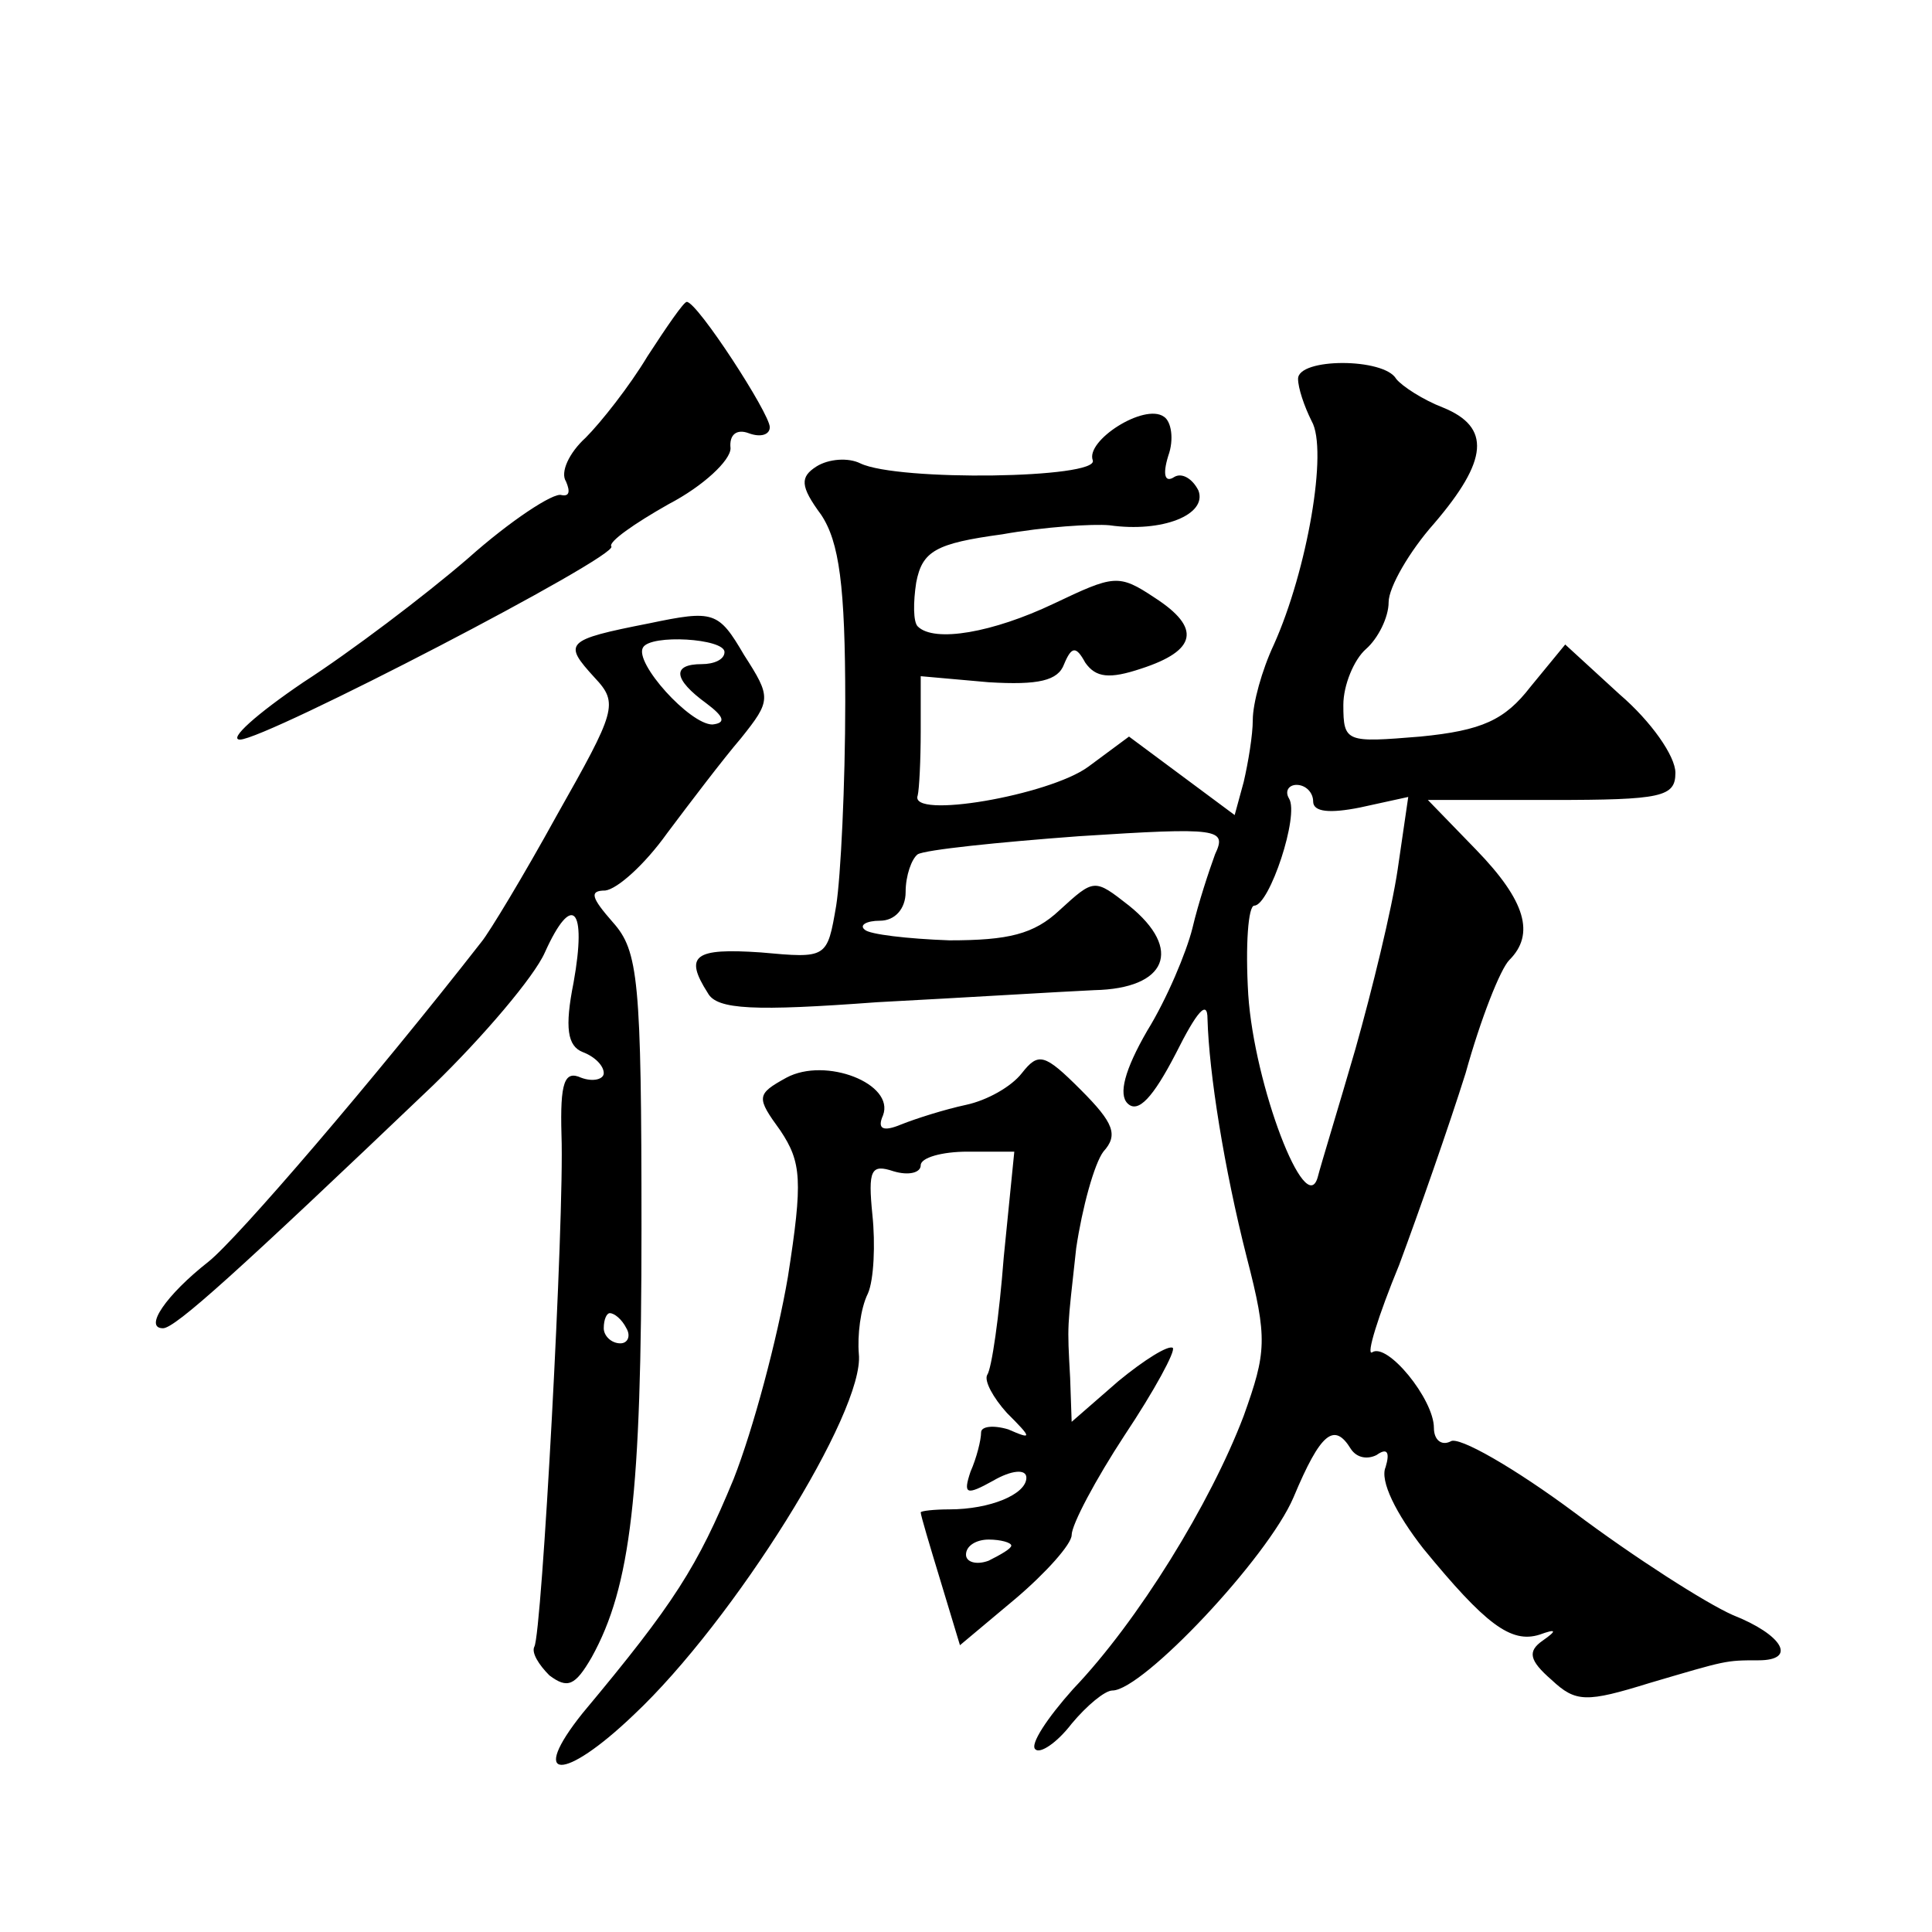
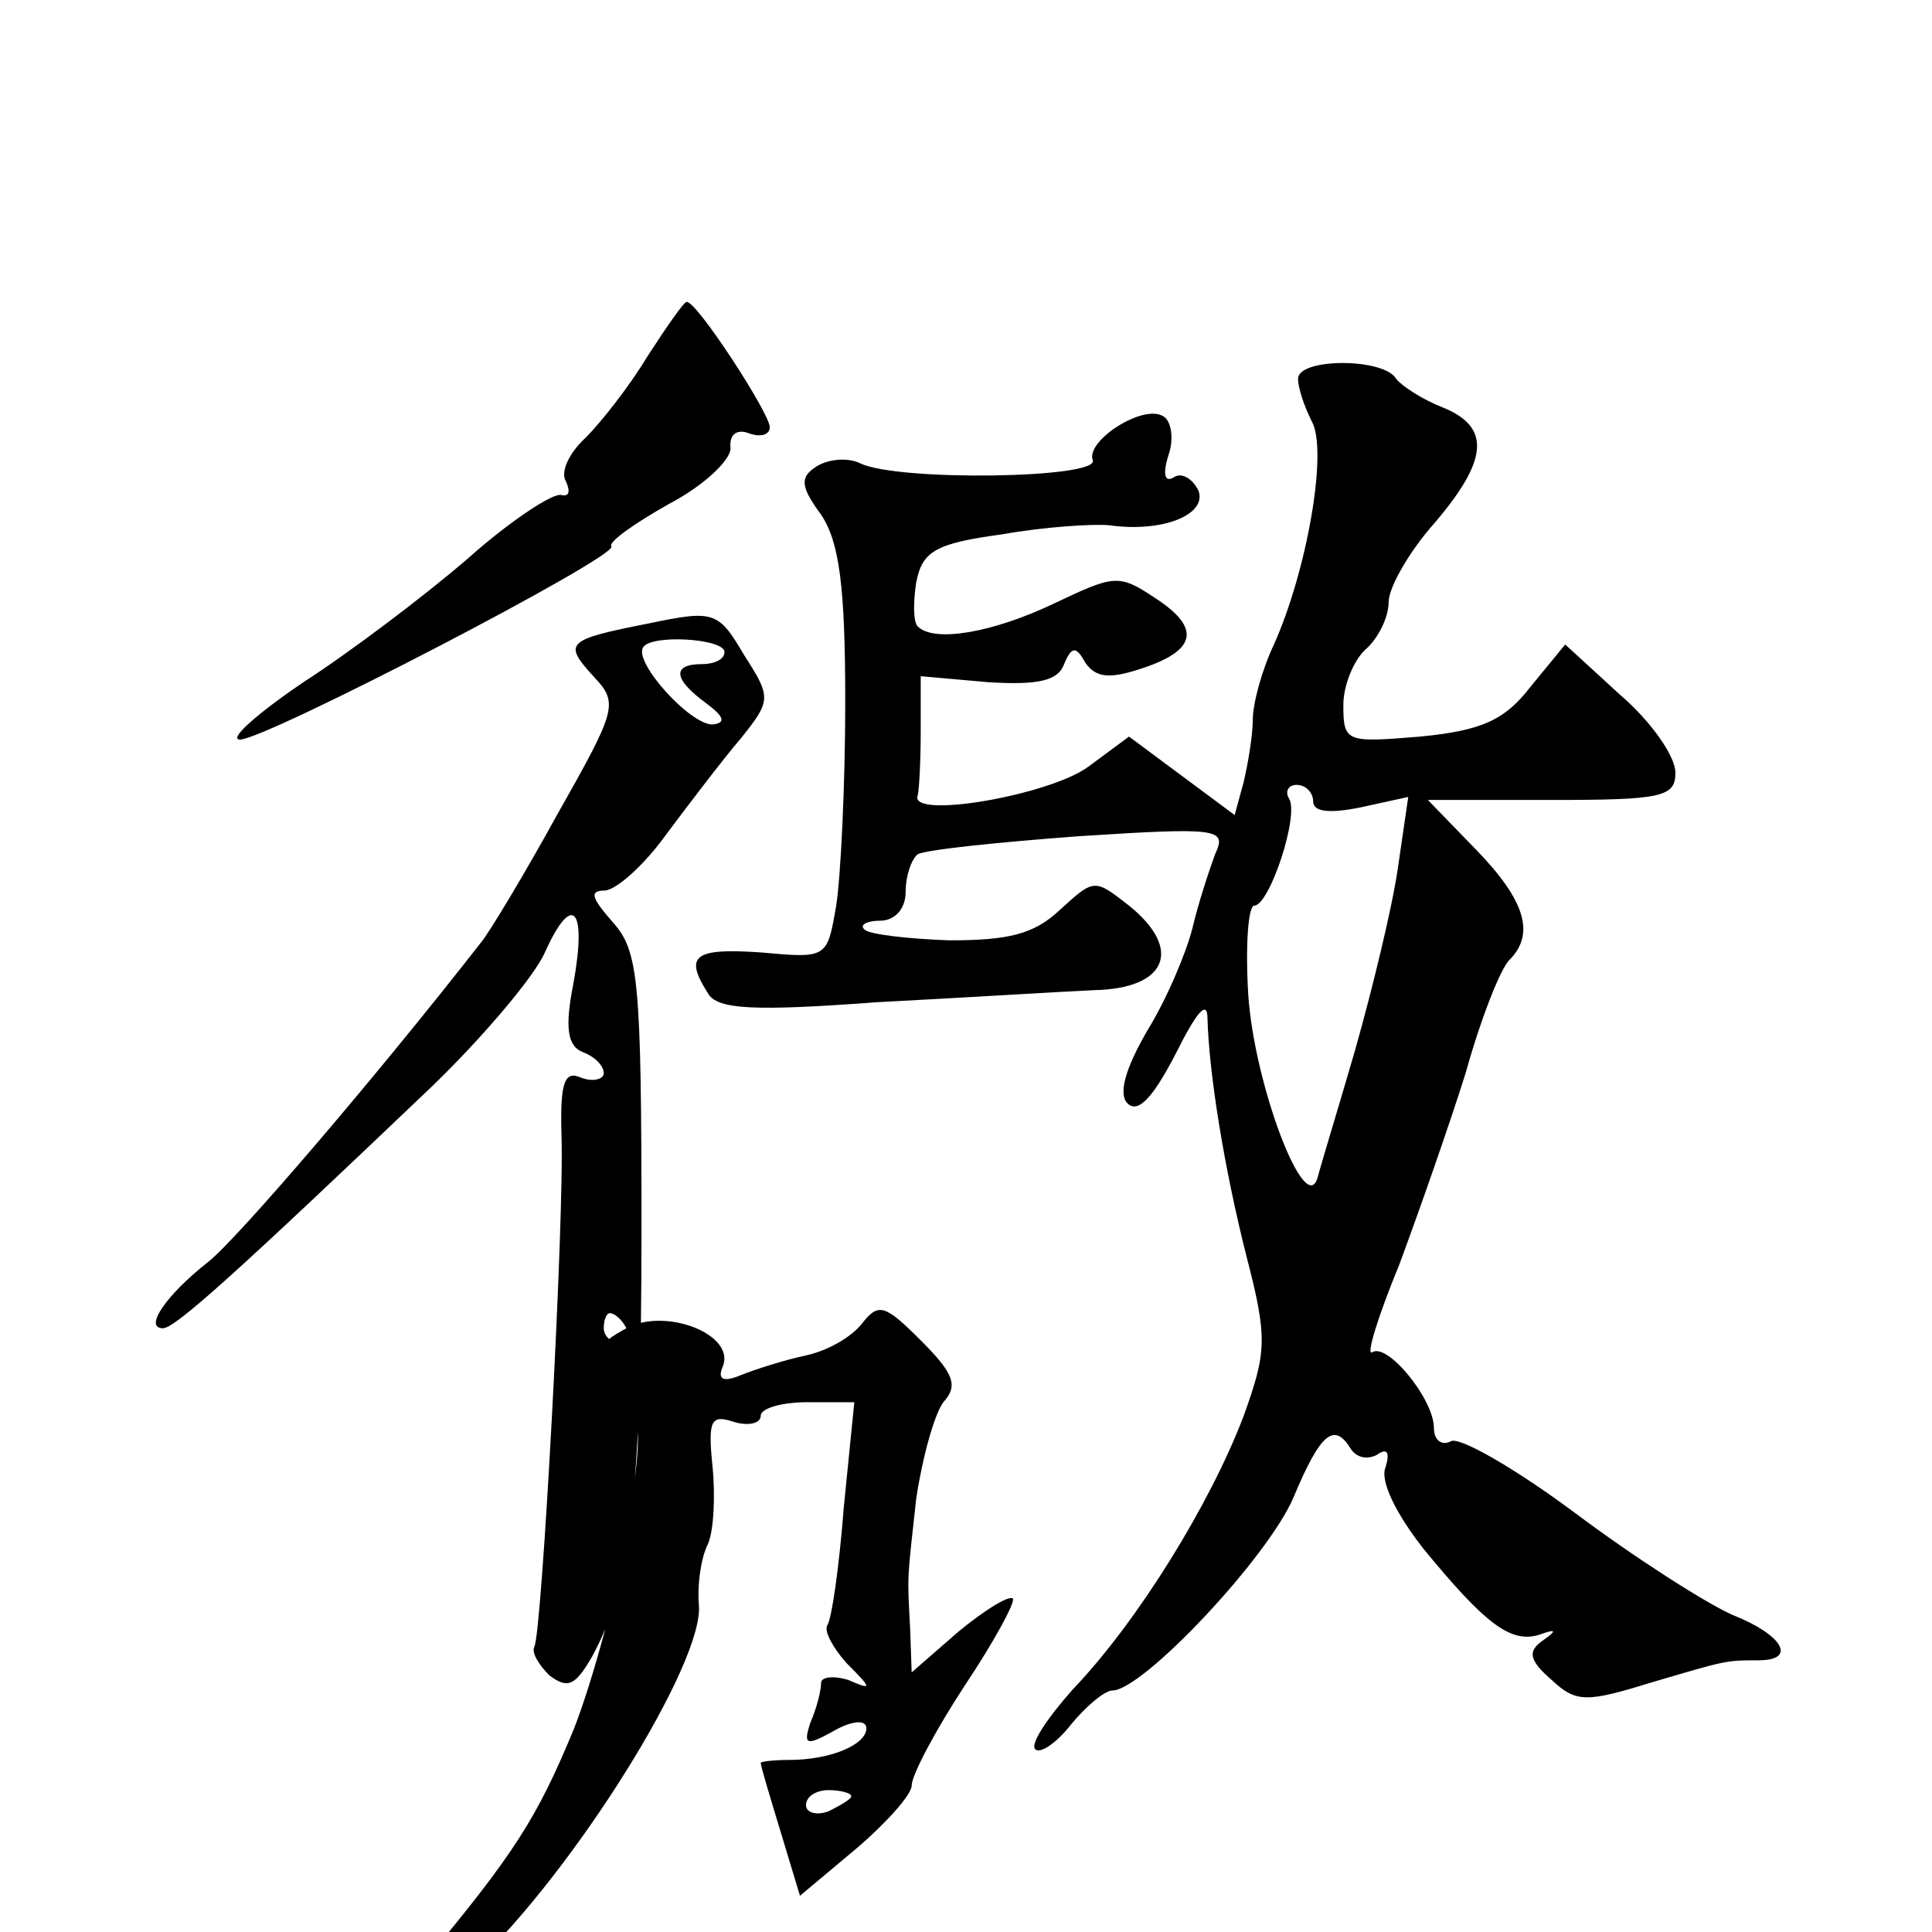
<svg xmlns="http://www.w3.org/2000/svg" version="1.0" width="128pt" height="128pt" viewBox="0 0 128 128" preserveAspectRatio="xMidYMid meet">
  <g transform="translate(0,128) scale(0.1,-0.1)" fill="#0" stroke="none">
-     <path d="M429 1044 c-12 -20 -31 -44 -41 -54 -11 -10 -17 -23 -13 -29 3 -7 2 -10 -3 -9 -5 2 -34 -17 -62 -42 -29 -25 -78 -62 -109 -82 -31 -21 -50 -38 -42 -38 17 0 252 122 246 128 -2 3 15 15 38 28 23 12 41 29 41 37 -1 9 4 13 12 10 8 -3 14 -1 14 4 0 9 -48 83 -55 83 -2 0 -13 -16 -26 -36z M860 1029 c0 -6 4 -18 9 -28 11 -19 -3 -99 -25 -148 -8 -17 -14 -39 -14 -50 0 -10 -3 -28 -6 -41 l-6 -22 -35 26 -35 26 -27 -20 c-26 -19 -119 -35 -113 -19 1 4 2 23 2 43 l0 36 45 -4 c33 -2 46 1 50 12 5 12 8 12 14 1 7 -10 16 -11 37 -4 37 12 40 27 9 47 -24 16 -27 15 -67 -4 -40 -19 -79 -26 -90 -15 -3 3 -3 16 -1 29 4 21 13 26 57 32 28 5 60 7 71 6 35 -5 65 7 59 23 -4 8 -11 12 -16 9 -6 -4 -8 1 -4 14 4 11 2 23 -3 26 -13 9 -52 -16 -47 -29 4 -12 -129 -14 -154 -2 -8 4 -21 3 -29 -2 -11 -7 -11 -13 3 -32 12 -18 16 -47 16 -124 0 -55 -3 -116 -6 -135 -6 -35 -6 -35 -50 -31 -44 3 -51 -2 -35 -27 6 -11 31 -12 112 -6 57 3 122 7 144 8 48 1 59 27 23 56 -23 18 -23 18 -46 -3 -17 -16 -34 -20 -73 -20 -28 1 -53 4 -56 7 -4 3 1 6 10 6 10 0 17 8 17 19 0 11 4 22 8 25 5 3 53 8 107 12 93 6 98 5 90 -12 -4 -11 -11 -32 -15 -49 -4 -16 -17 -47 -30 -68 -15 -26 -19 -42 -13 -48 7 -7 17 4 32 33 14 28 21 36 21 23 1 -36 11 -99 26 -158 14 -54 13 -63 -2 -105 -22 -58 -70 -136 -113 -181 -17 -19 -29 -37 -25 -40 3 -3 14 4 24 17 10 12 22 22 27 22 20 0 103 88 120 128 18 43 27 50 38 32 4 -6 11 -7 17 -4 7 5 9 2 6 -8 -4 -9 7 -31 25 -54 41 -50 58 -63 77 -57 11 4 12 3 2 -4 -10 -7 -9 -13 6 -26 16 -15 23 -15 65 -2 51 15 50 15 72 15 26 0 16 17 -17 30 -18 8 -65 38 -105 68 -39 29 -77 51 -82 47 -6 -3 -11 1 -11 9 0 19 -31 57 -41 50 -4 -2 4 24 18 58 13 35 33 92 44 127 10 36 23 69 29 75 17 17 11 39 -22 73 l-32 33 82 0 c73 0 82 2 82 18 0 11 -16 34 -37 52 l-36 33 -23 -28 c-17 -22 -32 -29 -73 -33 -49 -4 -51 -4 -51 21 0 13 7 30 15 37 8 7 15 21 15 31 0 10 14 34 30 52 36 42 38 64 6 77 -13 5 -27 14 -31 19 -8 14 -65 14 -65 0z m10 -280 c0 -7 11 -8 31 -4 l32 7 -7 -48 c-4 -27 -17 -80 -28 -119 -11 -38 -23 -77 -25 -85 -8 -28 -42 61 -46 121 -2 33 0 59 4 59 10 0 30 60 23 71 -3 5 0 9 5 9 6 0 11 -5 11 -11z M430 867 c-56 -11 -57 -13 -36 -36 16 -17 14 -22 -25 -91 -22 -40 -45 -78 -50 -84 -71 -91 -162 -197 -181 -212 -28 -22 -43 -44 -30 -44 8 0 49 37 179 161 33 32 67 72 74 88 18 40 28 30 19 -20 -6 -30 -4 -42 6 -46 8 -3 14 -9 14 -14 0 -4 -7 -6 -15 -3 -11 5 -14 -3 -13 -38 2 -55 -13 -331 -18 -339 -2 -4 3 -12 10 -19 12 -9 17 -7 28 12 26 47 33 108 33 284 0 165 -2 184 -19 203 -14 16 -16 21 -5 21 8 1 26 17 41 38 15 20 37 49 49 63 20 25 20 27 2 55 -17 29 -20 30 -63 21z m50 -19 c0 -5 -7 -8 -15 -8 -20 0 -19 -10 3 -26 12 -9 13 -13 4 -14 -15 0 -52 41 -46 51 5 9 54 6 54 -3z m-65 -448 c3 -5 1 -10 -4 -10 -6 0 -11 5 -11 10 0 6 2 10 4 10 3 0 8 -4 11 -10z M521 566 c-20 -11 -20 -13 -4 -35 14 -21 15 -33 5 -97 -7 -41 -23 -101 -36 -134 -24 -58 -39 -82 -100 -155 -36 -45 -13 -46 34 -1 66 62 153 201 149 239 -1 12 1 30 6 40 4 9 5 33 3 52 -3 30 -1 34 14 29 10 -3 18 -1 18 4 0 5 14 9 31 9 l31 0 -7 -70 c-3 -39 -8 -74 -11 -78 -2 -4 4 -15 13 -25 17 -17 17 -18 1 -11 -10 3 -18 2 -18 -2 0 -5 -3 -17 -7 -26 -5 -15 -3 -16 15 -6 12 7 22 8 22 2 0 -11 -24 -21 -51 -21 -10 0 -19 -1 -19 -2 0 -2 6 -22 13 -45 l13 -43 37 31 c20 17 37 36 37 42 0 7 16 37 35 66 20 30 34 56 32 58 -3 2 -19 -8 -36 -22 l-31 -27 -1 29 c-2 37 -2 31 4 86 4 27 12 56 18 64 10 11 7 19 -15 41 -24 24 -28 25 -39 11 -7 -9 -23 -18 -37 -21 -14 -3 -33 -9 -43 -13 -12 -5 -16 -3 -12 6 8 21 -38 39 -64 25z m149 -310 c0 -2 -7 -6 -15 -10 -8 -3 -15 -1 -15 4 0 6 7 10 15 10 8 0 15 -2 15 -4z" />
+     <path d="M429 1044 c-12 -20 -31 -44 -41 -54 -11 -10 -17 -23 -13 -29 3 -7 2 -10 -3 -9 -5 2 -34 -17 -62 -42 -29 -25 -78 -62 -109 -82 -31 -21 -50 -38 -42 -38 17 0 252 122 246 128 -2 3 15 15 38 28 23 12 41 29 41 37 -1 9 4 13 12 10 8 -3 14 -1 14 4 0 9 -48 83 -55 83 -2 0 -13 -16 -26 -36z M860 1029 c0 -6 4 -18 9 -28 11 -19 -3 -99 -25 -148 -8 -17 -14 -39 -14 -50 0 -10 -3 -28 -6 -41 l-6 -22 -35 26 -35 26 -27 -20 c-26 -19 -119 -35 -113 -19 1 4 2 23 2 43 l0 36 45 -4 c33 -2 46 1 50 12 5 12 8 12 14 1 7 -10 16 -11 37 -4 37 12 40 27 9 47 -24 16 -27 15 -67 -4 -40 -19 -79 -26 -90 -15 -3 3 -3 16 -1 29 4 21 13 26 57 32 28 5 60 7 71 6 35 -5 65 7 59 23 -4 8 -11 12 -16 9 -6 -4 -8 1 -4 14 4 11 2 23 -3 26 -13 9 -52 -16 -47 -29 4 -12 -129 -14 -154 -2 -8 4 -21 3 -29 -2 -11 -7 -11 -13 3 -32 12 -18 16 -47 16 -124 0 -55 -3 -116 -6 -135 -6 -35 -6 -35 -50 -31 -44 3 -51 -2 -35 -27 6 -11 31 -12 112 -6 57 3 122 7 144 8 48 1 59 27 23 56 -23 18 -23 18 -46 -3 -17 -16 -34 -20 -73 -20 -28 1 -53 4 -56 7 -4 3 1 6 10 6 10 0 17 8 17 19 0 11 4 22 8 25 5 3 53 8 107 12 93 6 98 5 90 -12 -4 -11 -11 -32 -15 -49 -4 -16 -17 -47 -30 -68 -15 -26 -19 -42 -13 -48 7 -7 17 4 32 33 14 28 21 36 21 23 1 -36 11 -99 26 -158 14 -54 13 -63 -2 -105 -22 -58 -70 -136 -113 -181 -17 -19 -29 -37 -25 -40 3 -3 14 4 24 17 10 12 22 22 27 22 20 0 103 88 120 128 18 43 27 50 38 32 4 -6 11 -7 17 -4 7 5 9 2 6 -8 -4 -9 7 -31 25 -54 41 -50 58 -63 77 -57 11 4 12 3 2 -4 -10 -7 -9 -13 6 -26 16 -15 23 -15 65 -2 51 15 50 15 72 15 26 0 16 17 -17 30 -18 8 -65 38 -105 68 -39 29 -77 51 -82 47 -6 -3 -11 1 -11 9 0 19 -31 57 -41 50 -4 -2 4 24 18 58 13 35 33 92 44 127 10 36 23 69 29 75 17 17 11 39 -22 73 l-32 33 82 0 c73 0 82 2 82 18 0 11 -16 34 -37 52 l-36 33 -23 -28 c-17 -22 -32 -29 -73 -33 -49 -4 -51 -4 -51 21 0 13 7 30 15 37 8 7 15 21 15 31 0 10 14 34 30 52 36 42 38 64 6 77 -13 5 -27 14 -31 19 -8 14 -65 14 -65 0z m10 -280 c0 -7 11 -8 31 -4 l32 7 -7 -48 c-4 -27 -17 -80 -28 -119 -11 -38 -23 -77 -25 -85 -8 -28 -42 61 -46 121 -2 33 0 59 4 59 10 0 30 60 23 71 -3 5 0 9 5 9 6 0 11 -5 11 -11z M430 867 c-56 -11 -57 -13 -36 -36 16 -17 14 -22 -25 -91 -22 -40 -45 -78 -50 -84 -71 -91 -162 -197 -181 -212 -28 -22 -43 -44 -30 -44 8 0 49 37 179 161 33 32 67 72 74 88 18 40 28 30 19 -20 -6 -30 -4 -42 6 -46 8 -3 14 -9 14 -14 0 -4 -7 -6 -15 -3 -11 5 -14 -3 -13 -38 2 -55 -13 -331 -18 -339 -2 -4 3 -12 10 -19 12 -9 17 -7 28 12 26 47 33 108 33 284 0 165 -2 184 -19 203 -14 16 -16 21 -5 21 8 1 26 17 41 38 15 20 37 49 49 63 20 25 20 27 2 55 -17 29 -20 30 -63 21z m50 -19 c0 -5 -7 -8 -15 -8 -20 0 -19 -10 3 -26 12 -9 13 -13 4 -14 -15 0 -52 41 -46 51 5 9 54 6 54 -3z m-65 -448 c3 -5 1 -10 -4 -10 -6 0 -11 5 -11 10 0 6 2 10 4 10 3 0 8 -4 11 -10z c-20 -11 -20 -13 -4 -35 14 -21 15 -33 5 -97 -7 -41 -23 -101 -36 -134 -24 -58 -39 -82 -100 -155 -36 -45 -13 -46 34 -1 66 62 153 201 149 239 -1 12 1 30 6 40 4 9 5 33 3 52 -3 30 -1 34 14 29 10 -3 18 -1 18 4 0 5 14 9 31 9 l31 0 -7 -70 c-3 -39 -8 -74 -11 -78 -2 -4 4 -15 13 -25 17 -17 17 -18 1 -11 -10 3 -18 2 -18 -2 0 -5 -3 -17 -7 -26 -5 -15 -3 -16 15 -6 12 7 22 8 22 2 0 -11 -24 -21 -51 -21 -10 0 -19 -1 -19 -2 0 -2 6 -22 13 -45 l13 -43 37 31 c20 17 37 36 37 42 0 7 16 37 35 66 20 30 34 56 32 58 -3 2 -19 -8 -36 -22 l-31 -27 -1 29 c-2 37 -2 31 4 86 4 27 12 56 18 64 10 11 7 19 -15 41 -24 24 -28 25 -39 11 -7 -9 -23 -18 -37 -21 -14 -3 -33 -9 -43 -13 -12 -5 -16 -3 -12 6 8 21 -38 39 -64 25z m149 -310 c0 -2 -7 -6 -15 -10 -8 -3 -15 -1 -15 4 0 6 7 10 15 10 8 0 15 -2 15 -4z" />
  </g>
</svg>